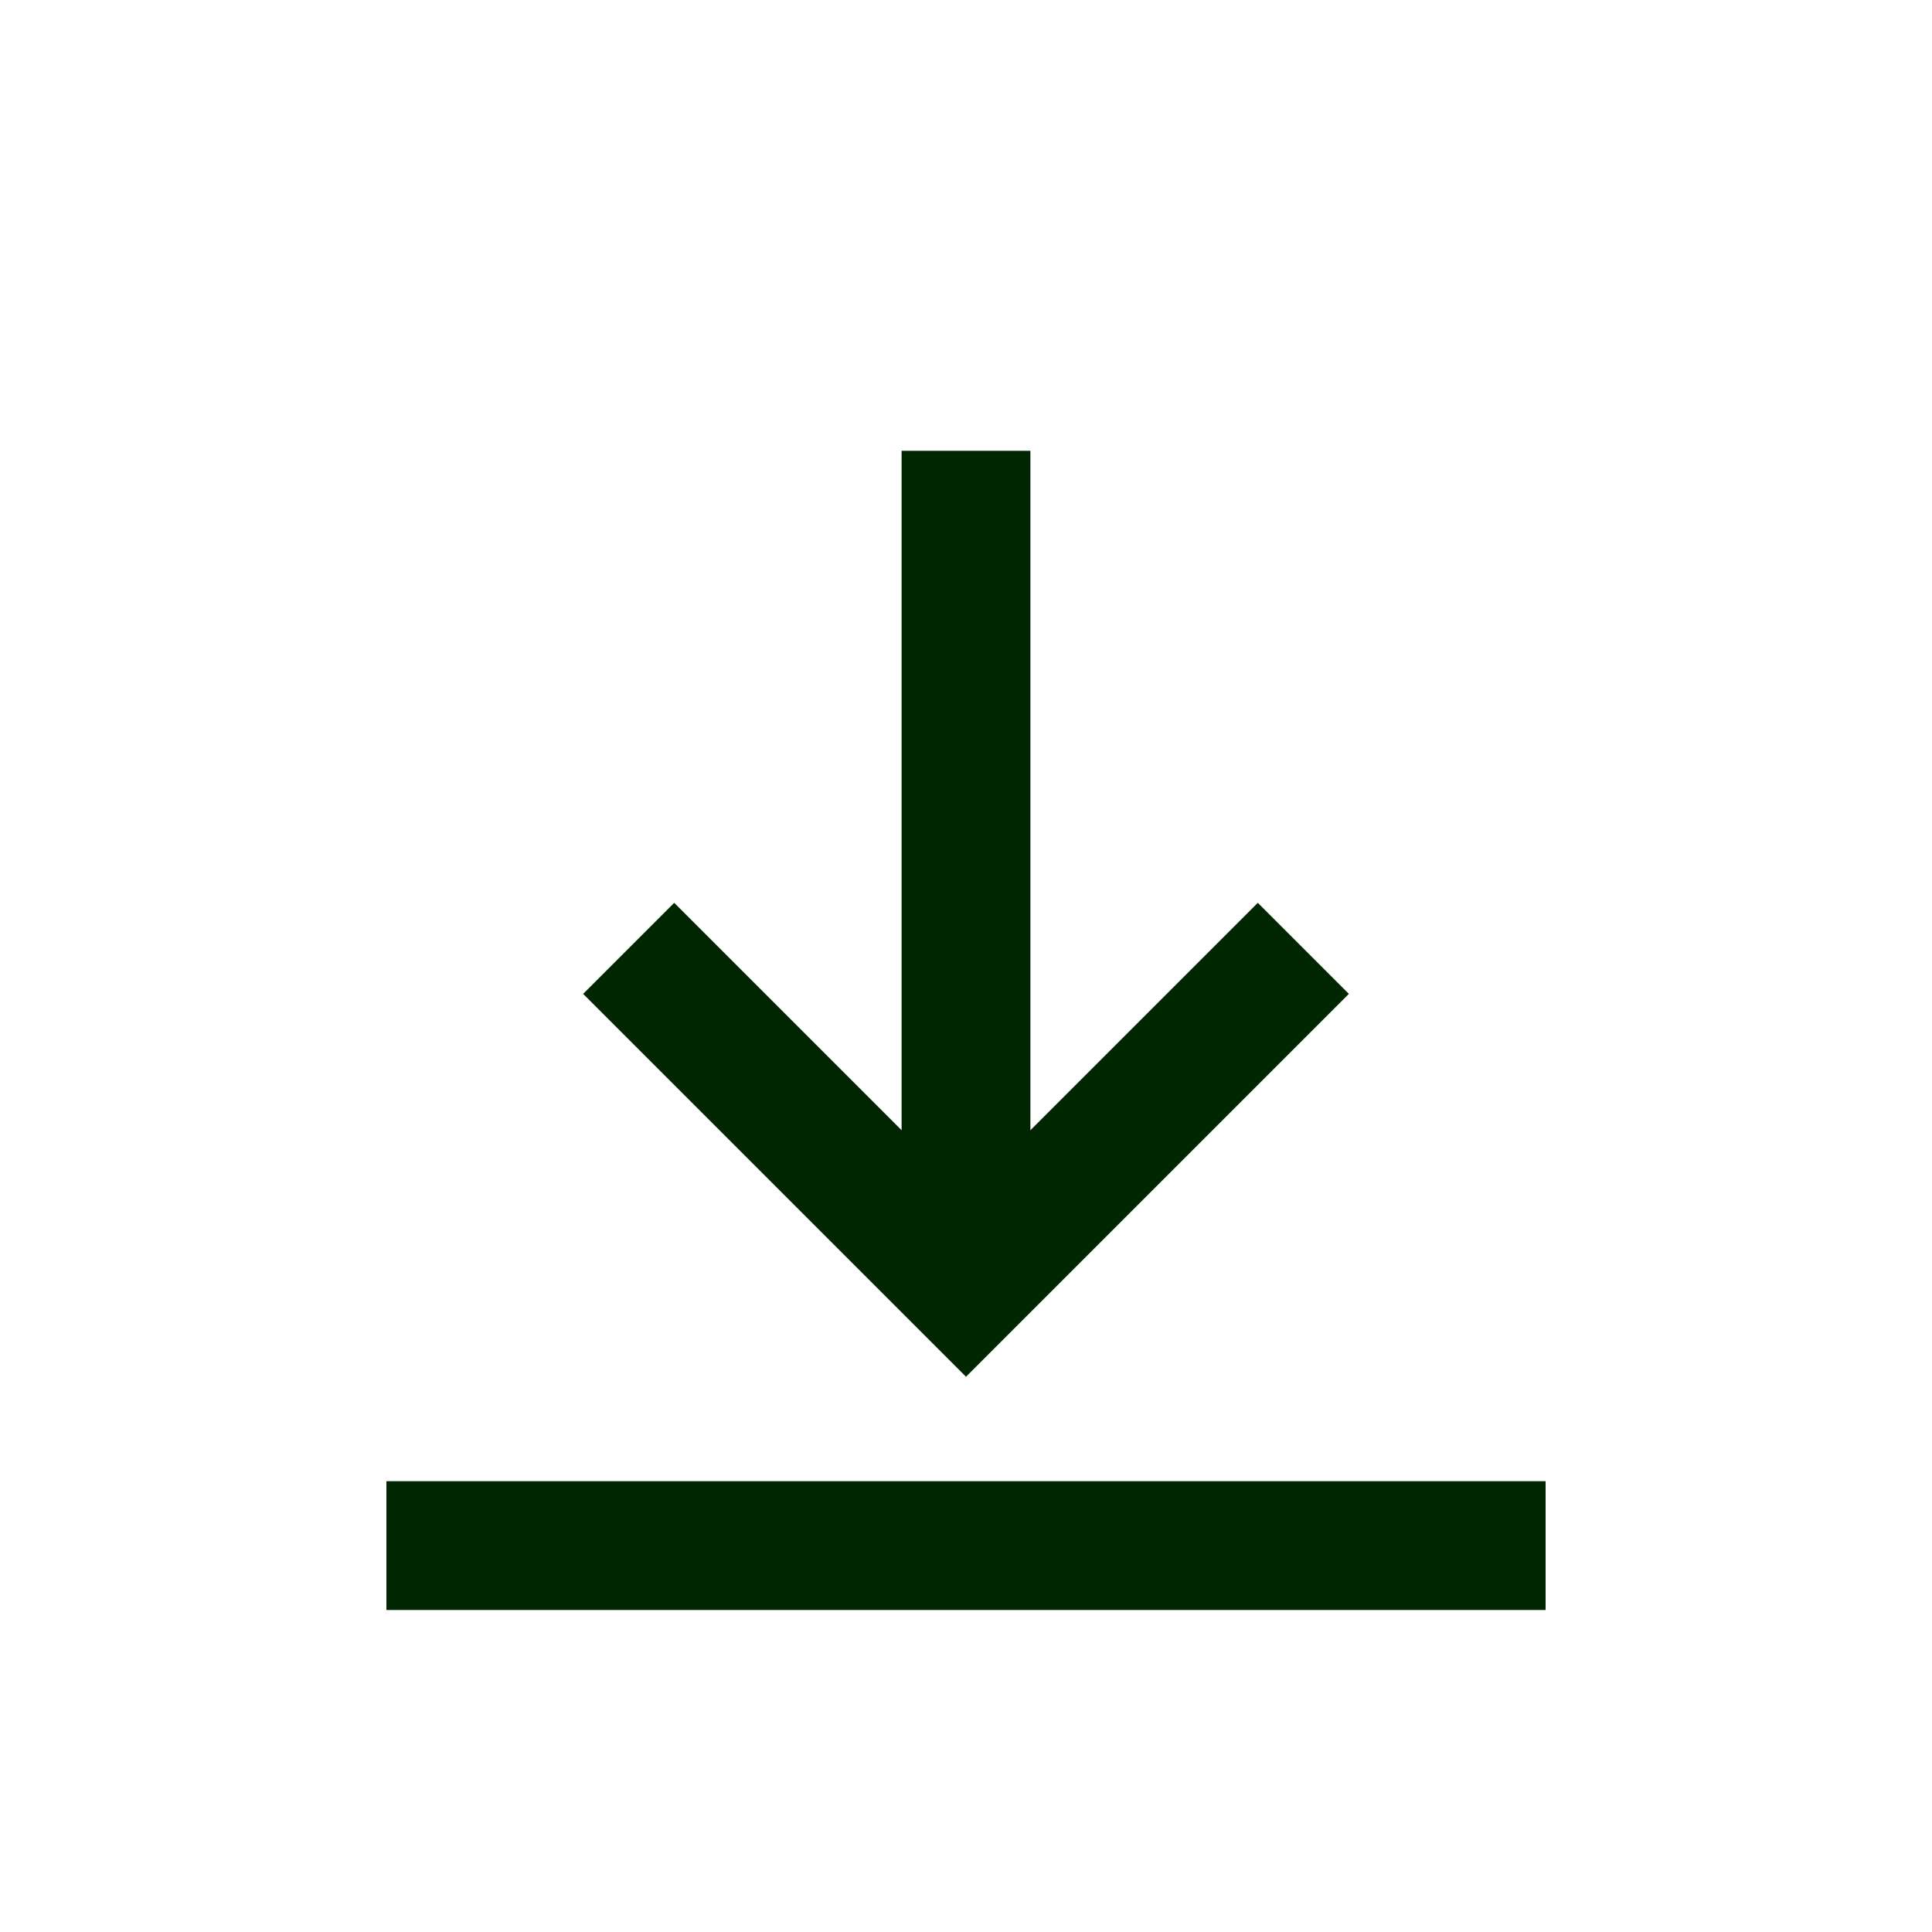
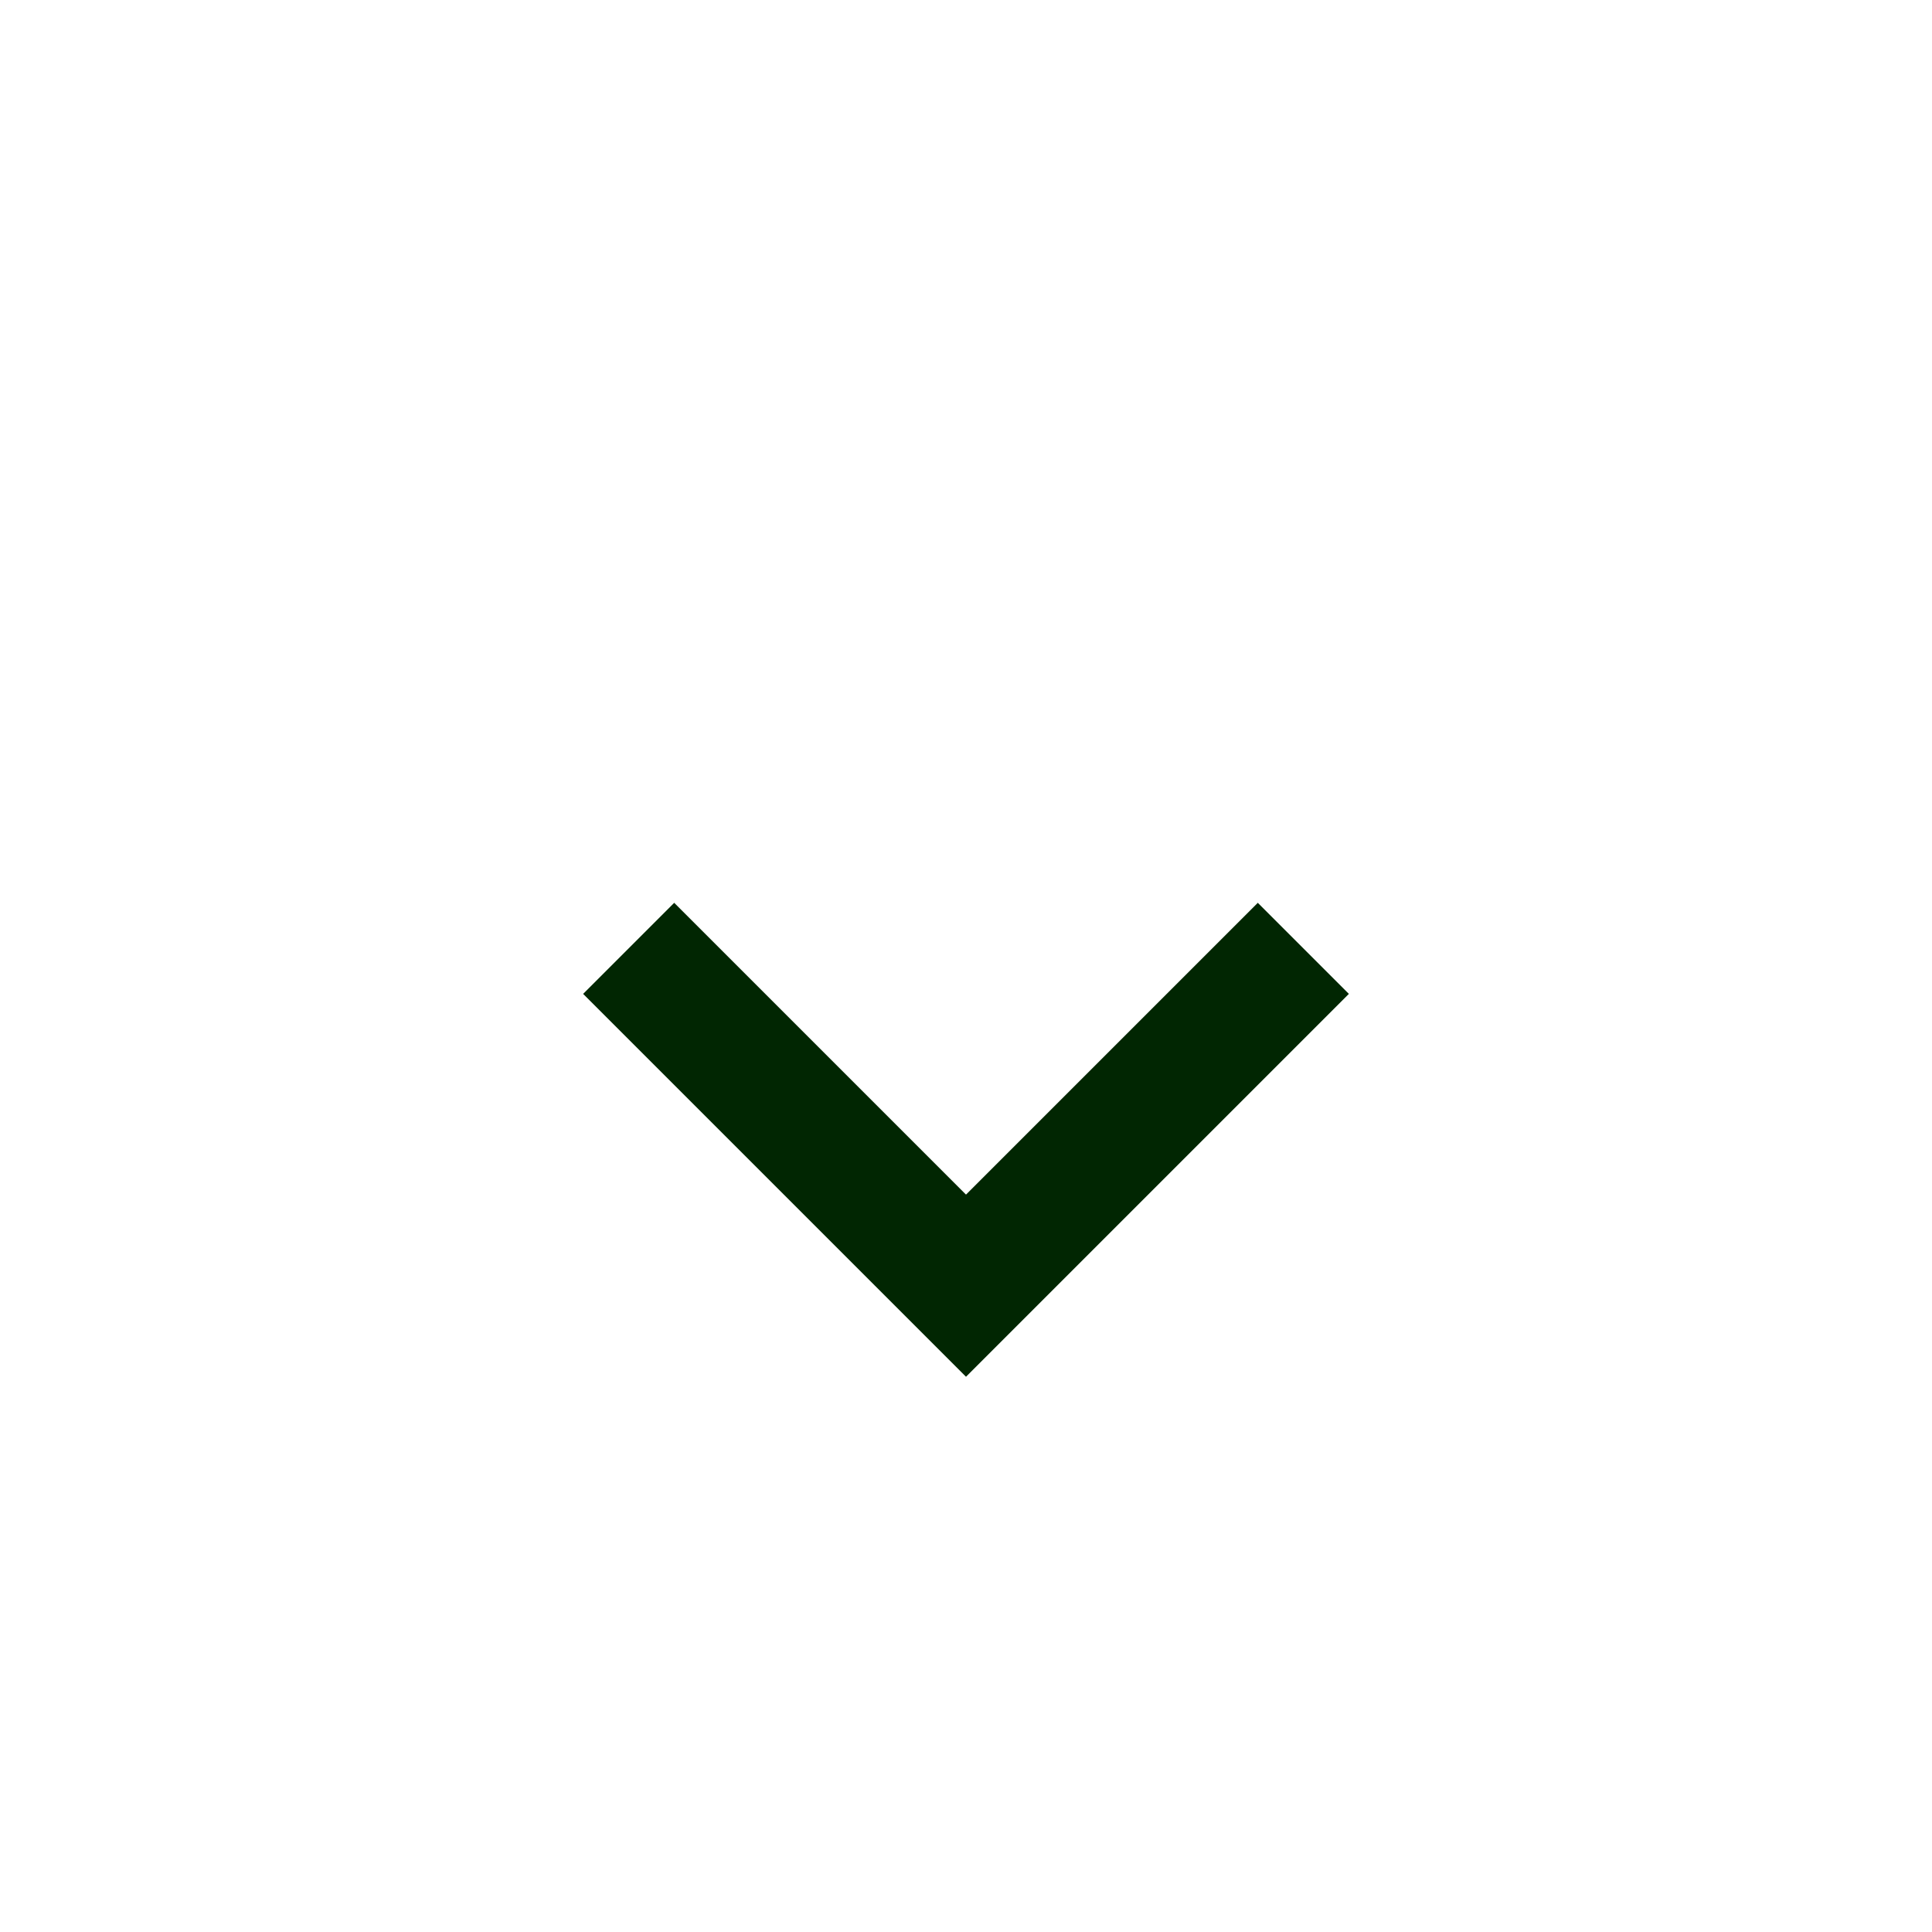
<svg xmlns="http://www.w3.org/2000/svg" version="1.0" id="Layer_1" x="0px" y="0px" width="30px" height="30px" viewBox="0 0 30 30" enable-background="new 0 0 30 30" xml:space="preserve">
  <g>
-     <line fill="none" stroke="#012602" stroke-width="2" stroke-miterlimit="10" x1="24" y1="24" x2="6" y2="24" />
-     <line fill="none" stroke="#012602" stroke-width="2" stroke-miterlimit="10" x1="15" y1="20" x2="15" y2="7" />
    <polyline fill="none" stroke="#012602" stroke-width="2" stroke-miterlimit="10" points="9.762,14.726 15,19.964 20.238,14.726     " />
  </g>
</svg>